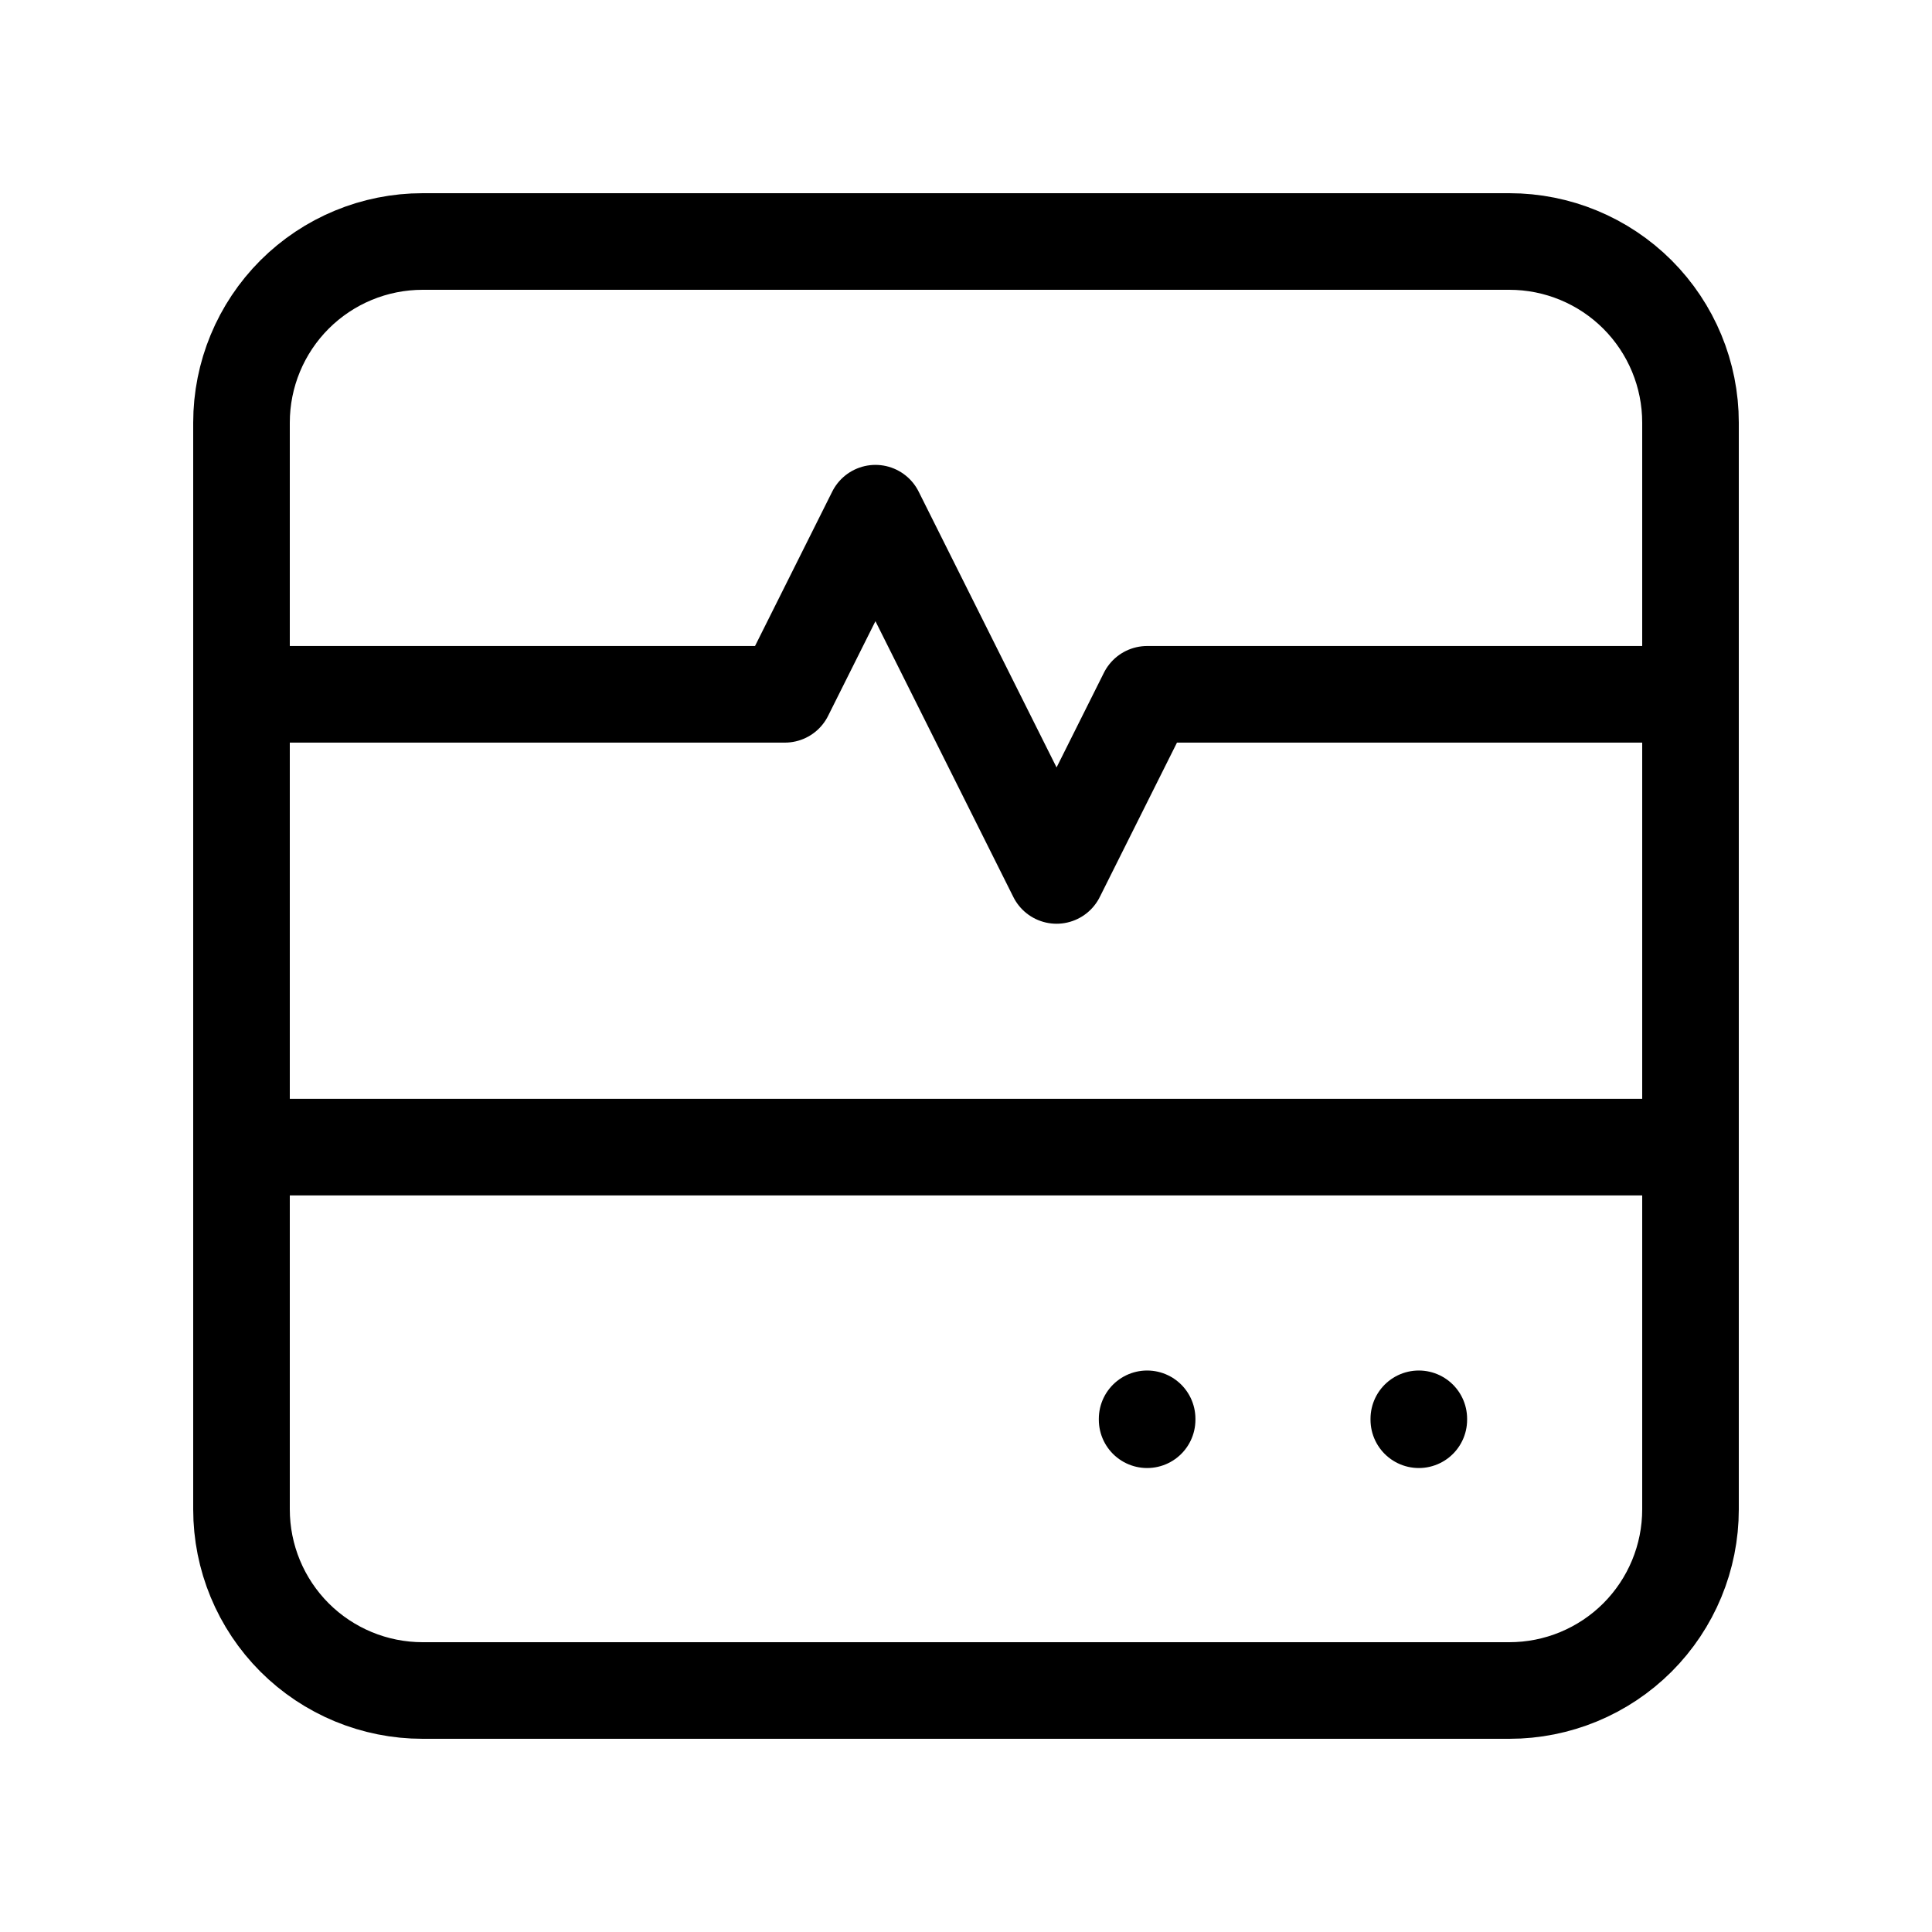
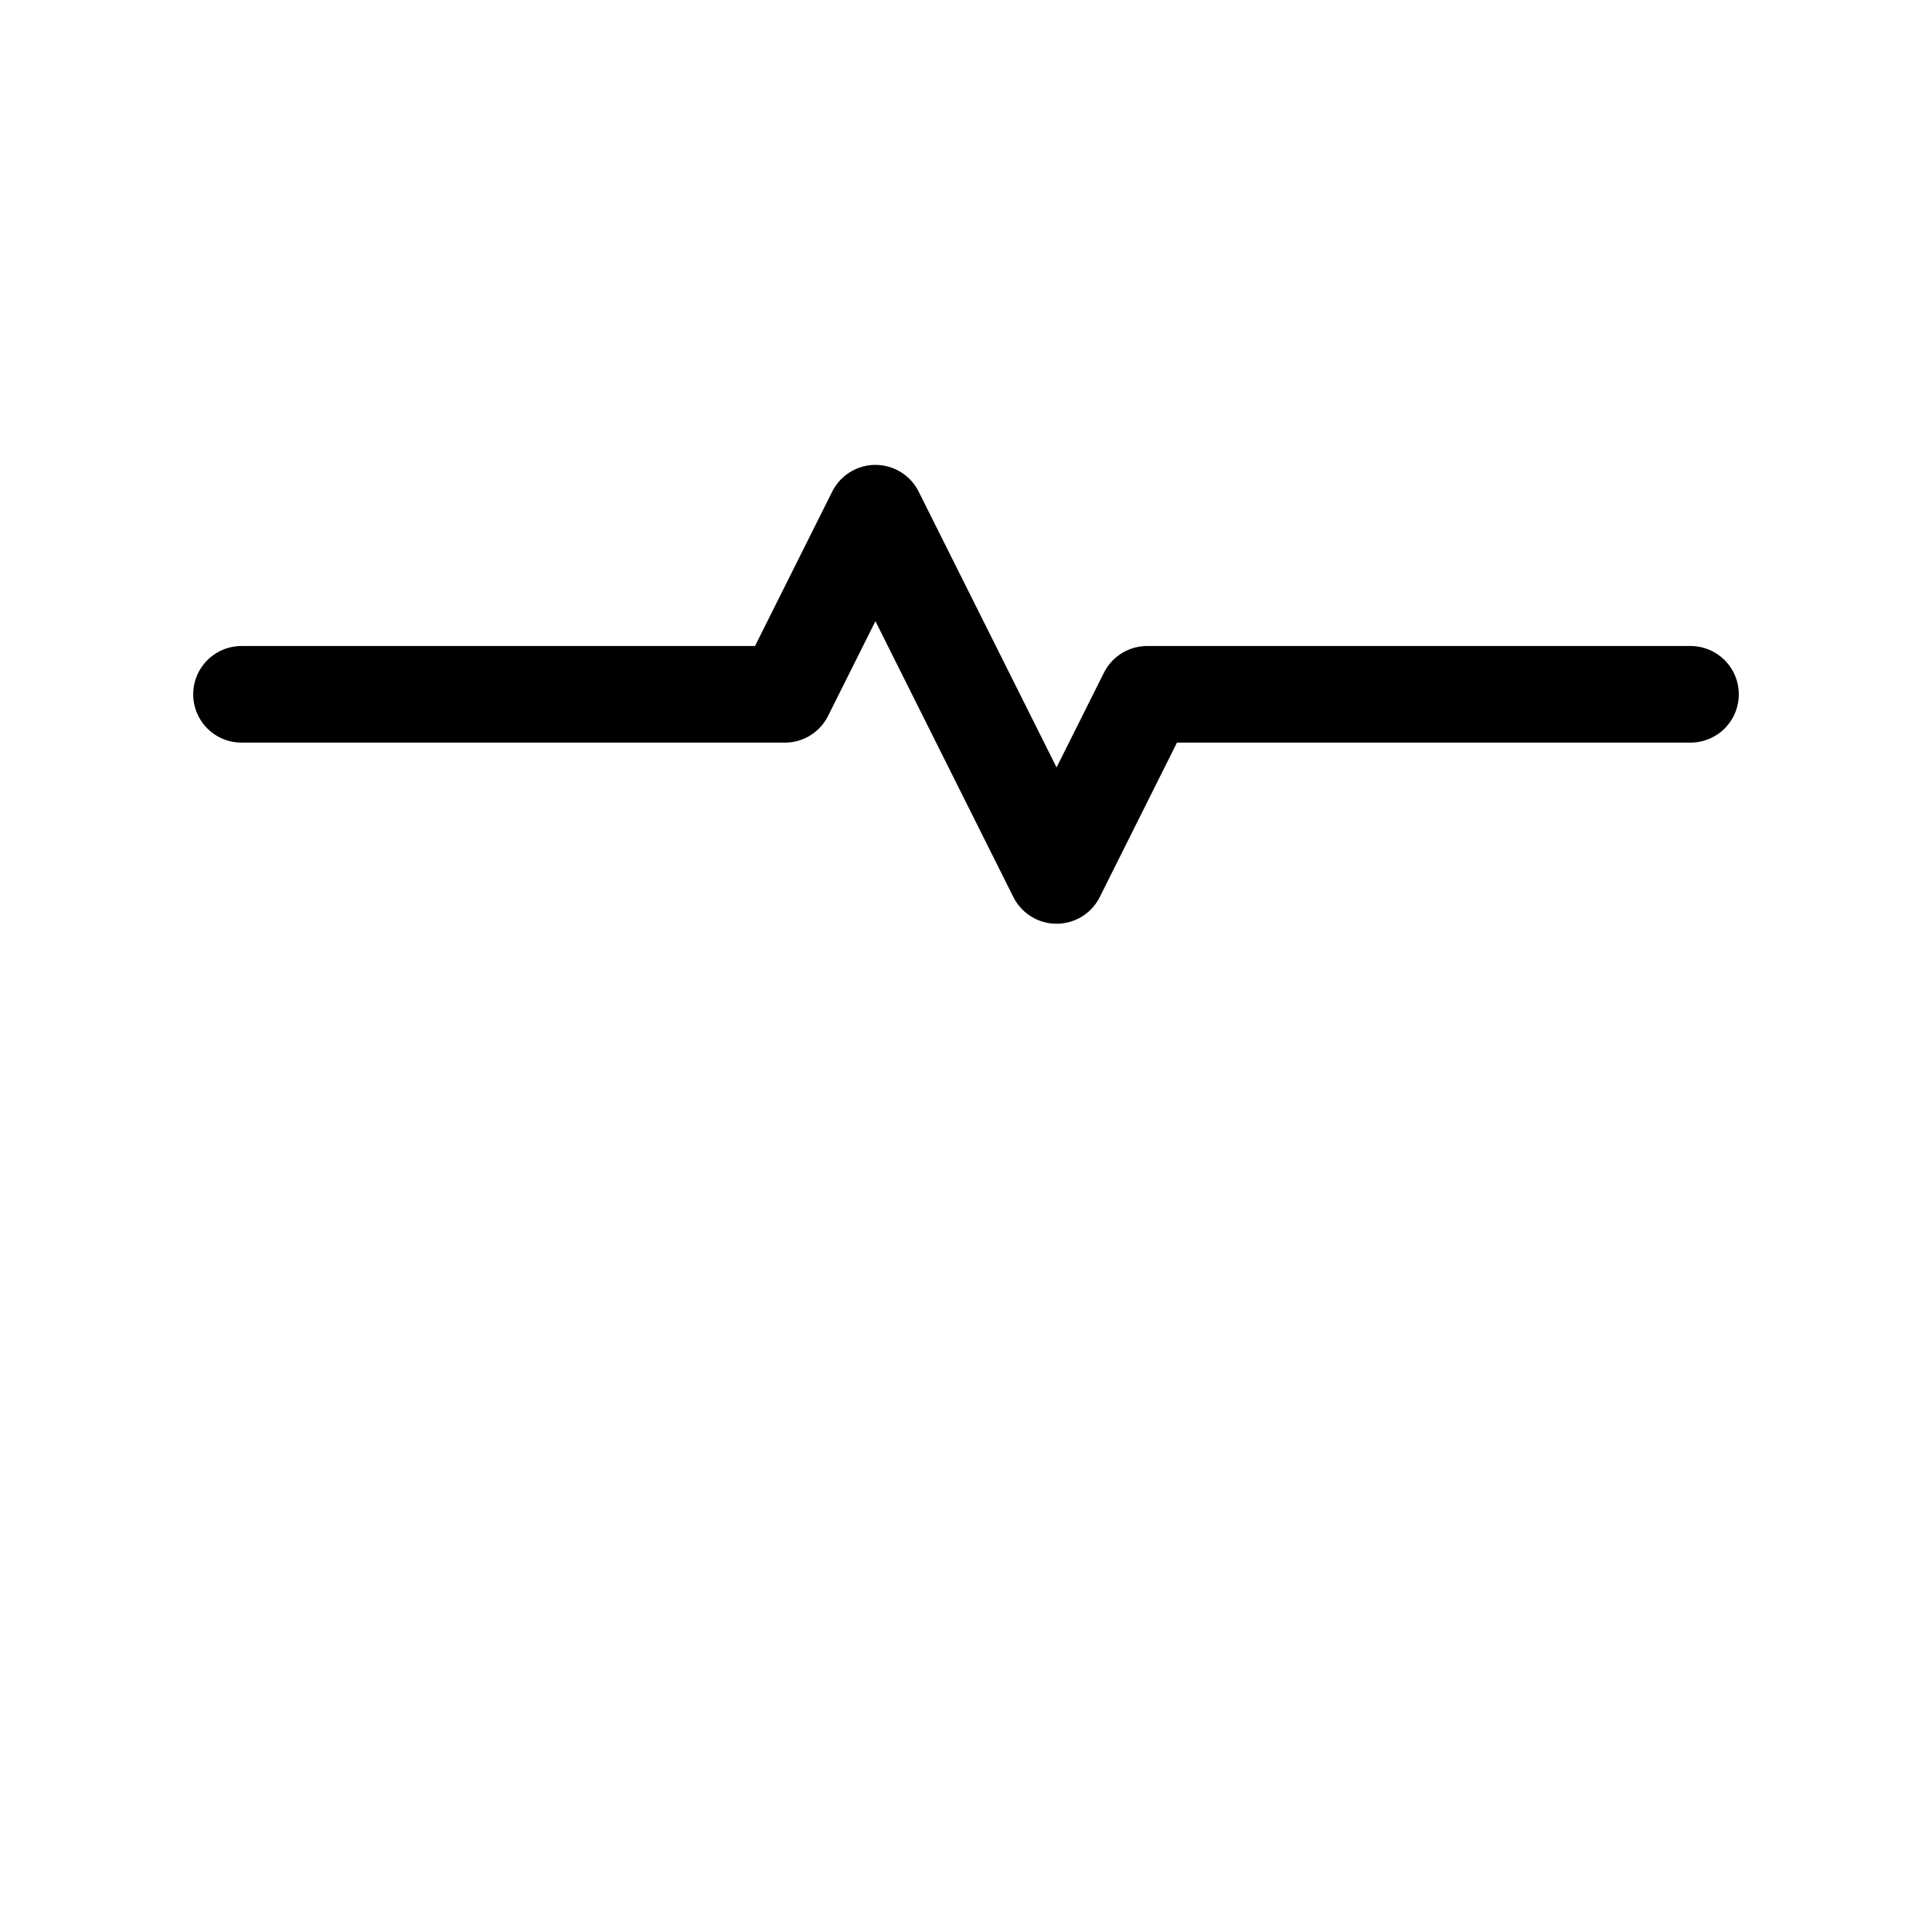
<svg xmlns="http://www.w3.org/2000/svg" viewBox="0 0 40 40" fill="none">
  <g clip-path="url(#clip0_33_818)">
-     <path d="M5 8.75C5 7.755 5.395 6.802 6.098 6.098C6.802 5.395 7.755 5 8.75 5H31.25C32.245 5 33.198 5.395 33.902 6.098C34.605 6.802 35 7.755 35 8.75V31.25C35 32.245 34.605 33.198 33.902 33.902C33.198 34.605 32.245 35 31.25 35H8.75C7.755 35 6.802 34.605 6.098 33.902C5.395 33.198 5 32.245 5 31.25V8.75Z" stroke="currentColor" stroke-width="2" stroke-linecap="round" stroke-linejoin="round" />
    <path d="M5 14.375H16.25L18.125 10.625L21.875 18.125L23.75 14.375H35" stroke="currentColor" stroke-width="2" stroke-linecap="round" stroke-linejoin="round" />
-     <path d="M5 23.75H35" stroke="currentColor" stroke-width="2" stroke-linecap="round" stroke-linejoin="round" />
-     <path d="M23.75 29.375V29.394" stroke="currentColor" stroke-width="2" stroke-linecap="round" stroke-linejoin="round" />
-     <path d="M29.375 29.375V29.394" stroke="currentColor" stroke-width="2" stroke-linecap="round" stroke-linejoin="round" />
  </g>
  <defs>
    <clipPath id="clip0_33_818">
      <rect width="40" height="40" fill="currentColor" />
    </clipPath>
  </defs>
</svg>